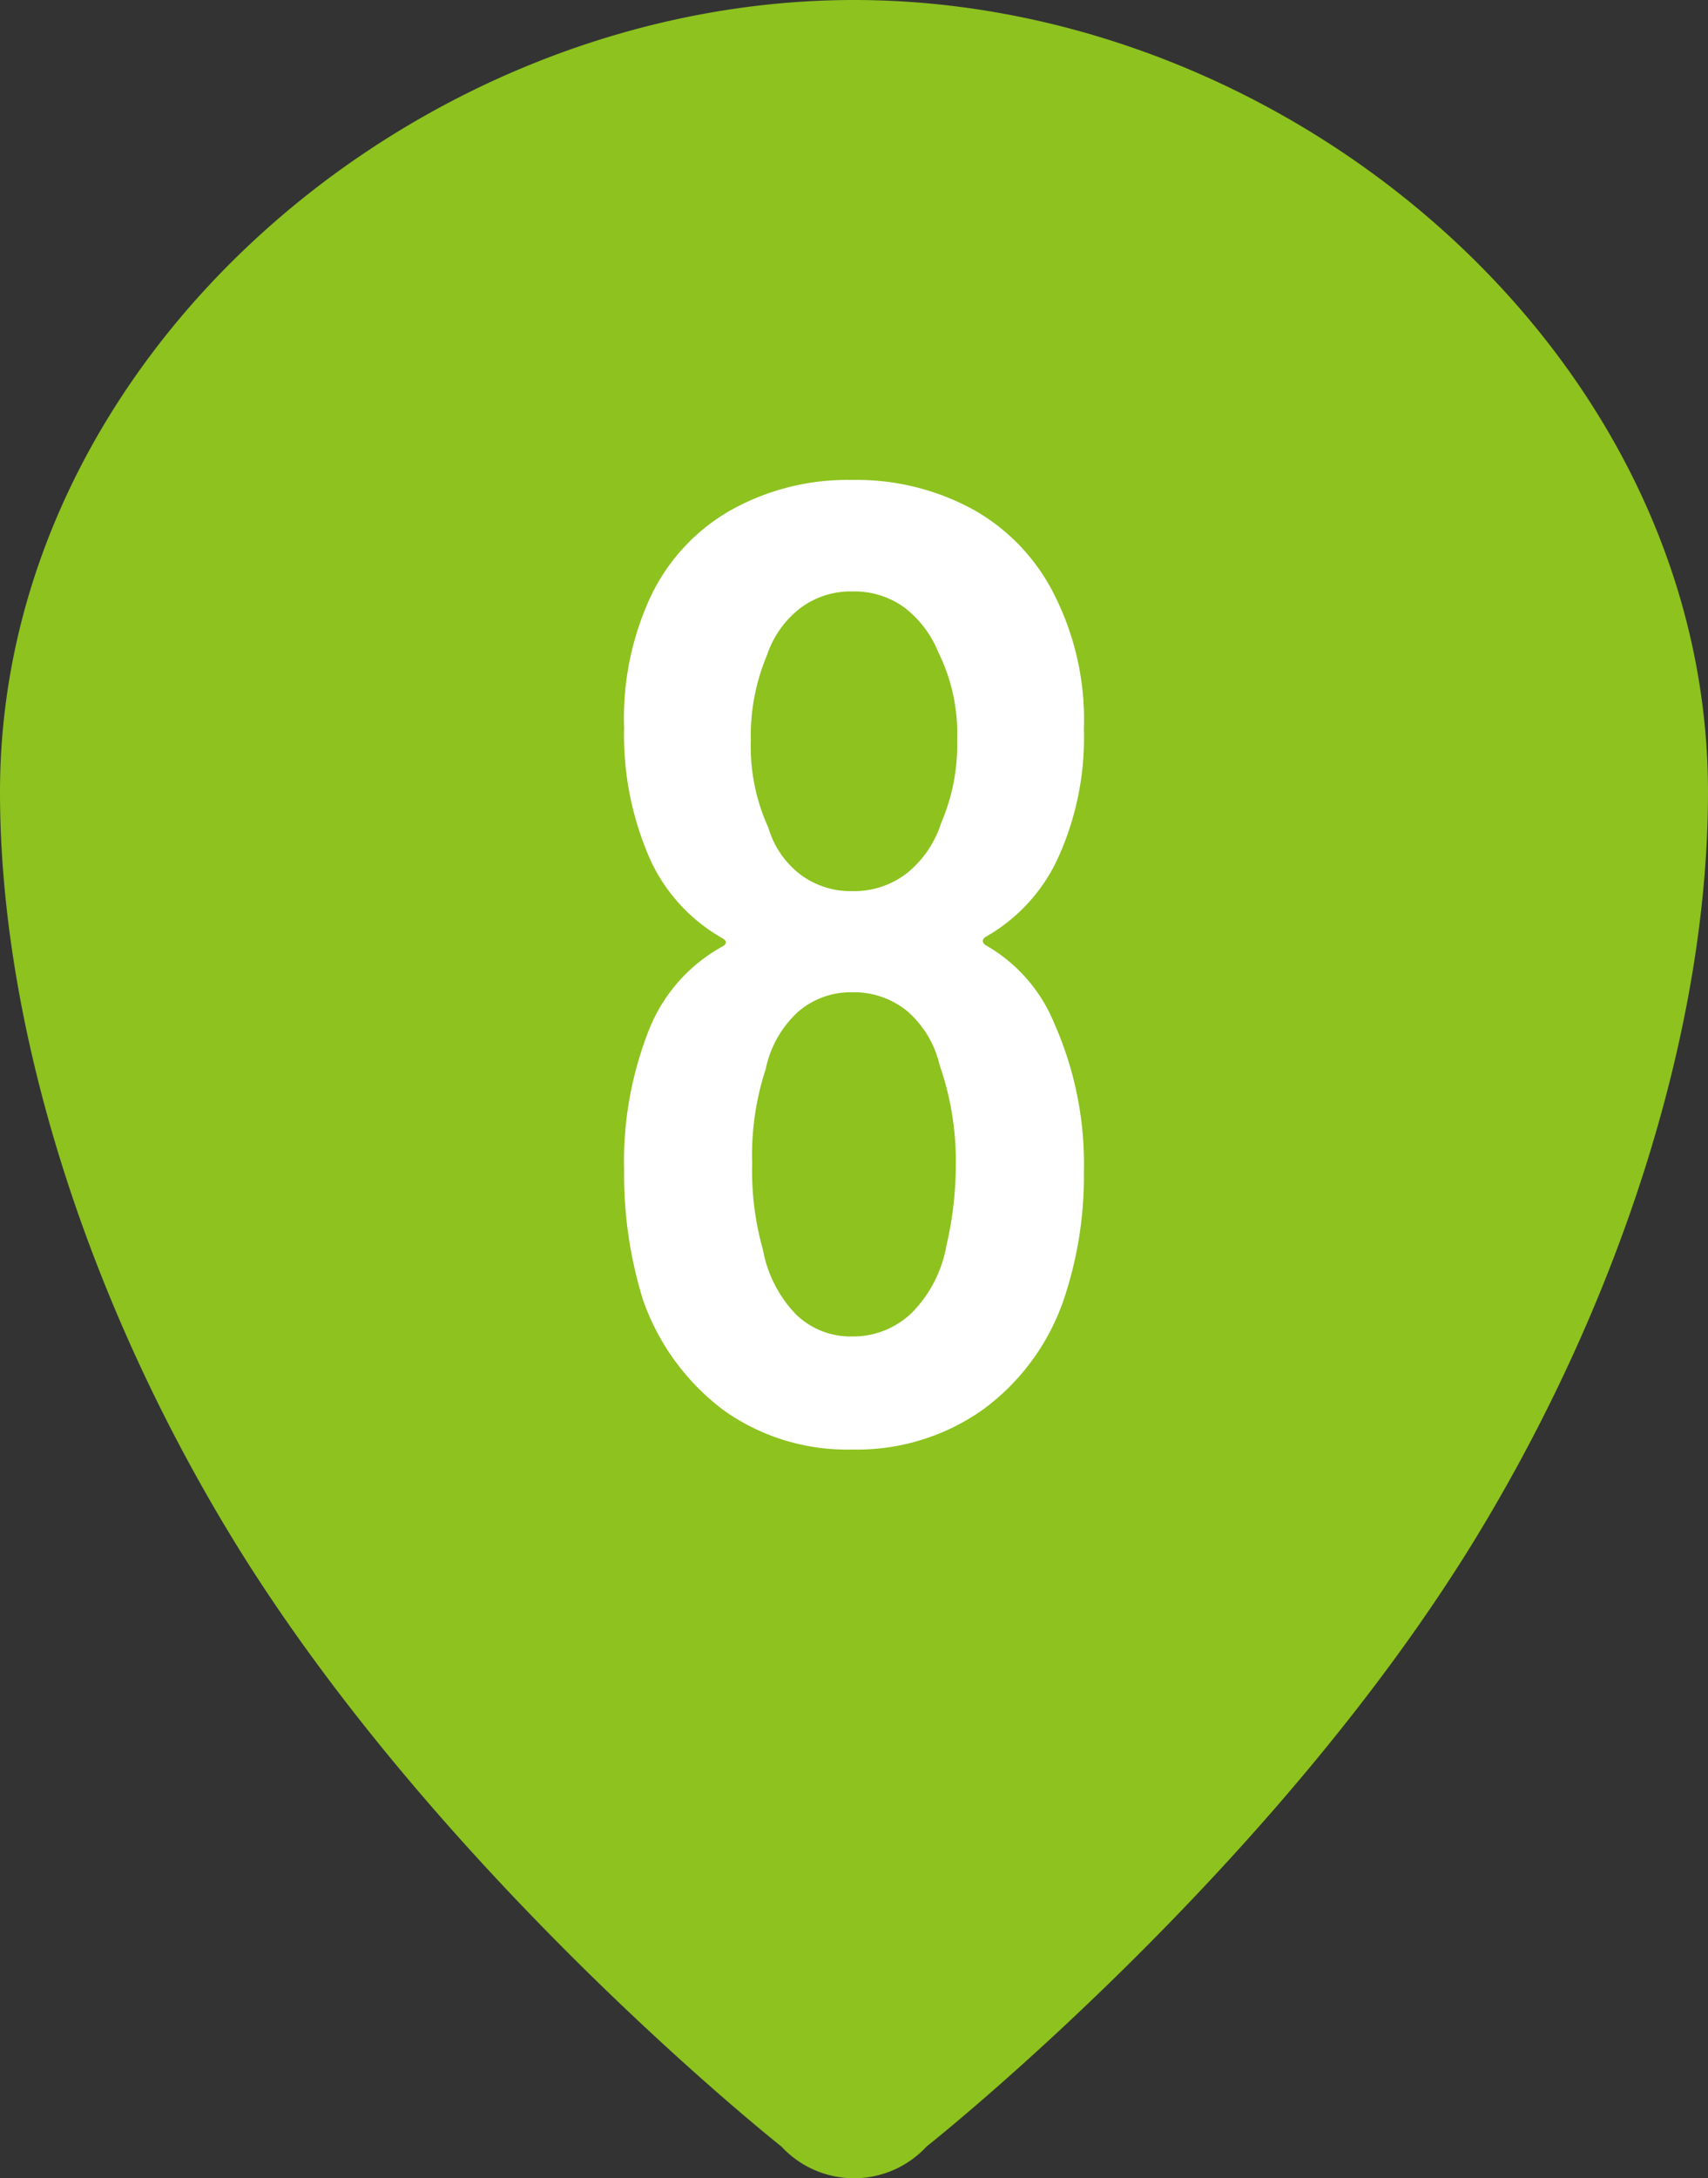
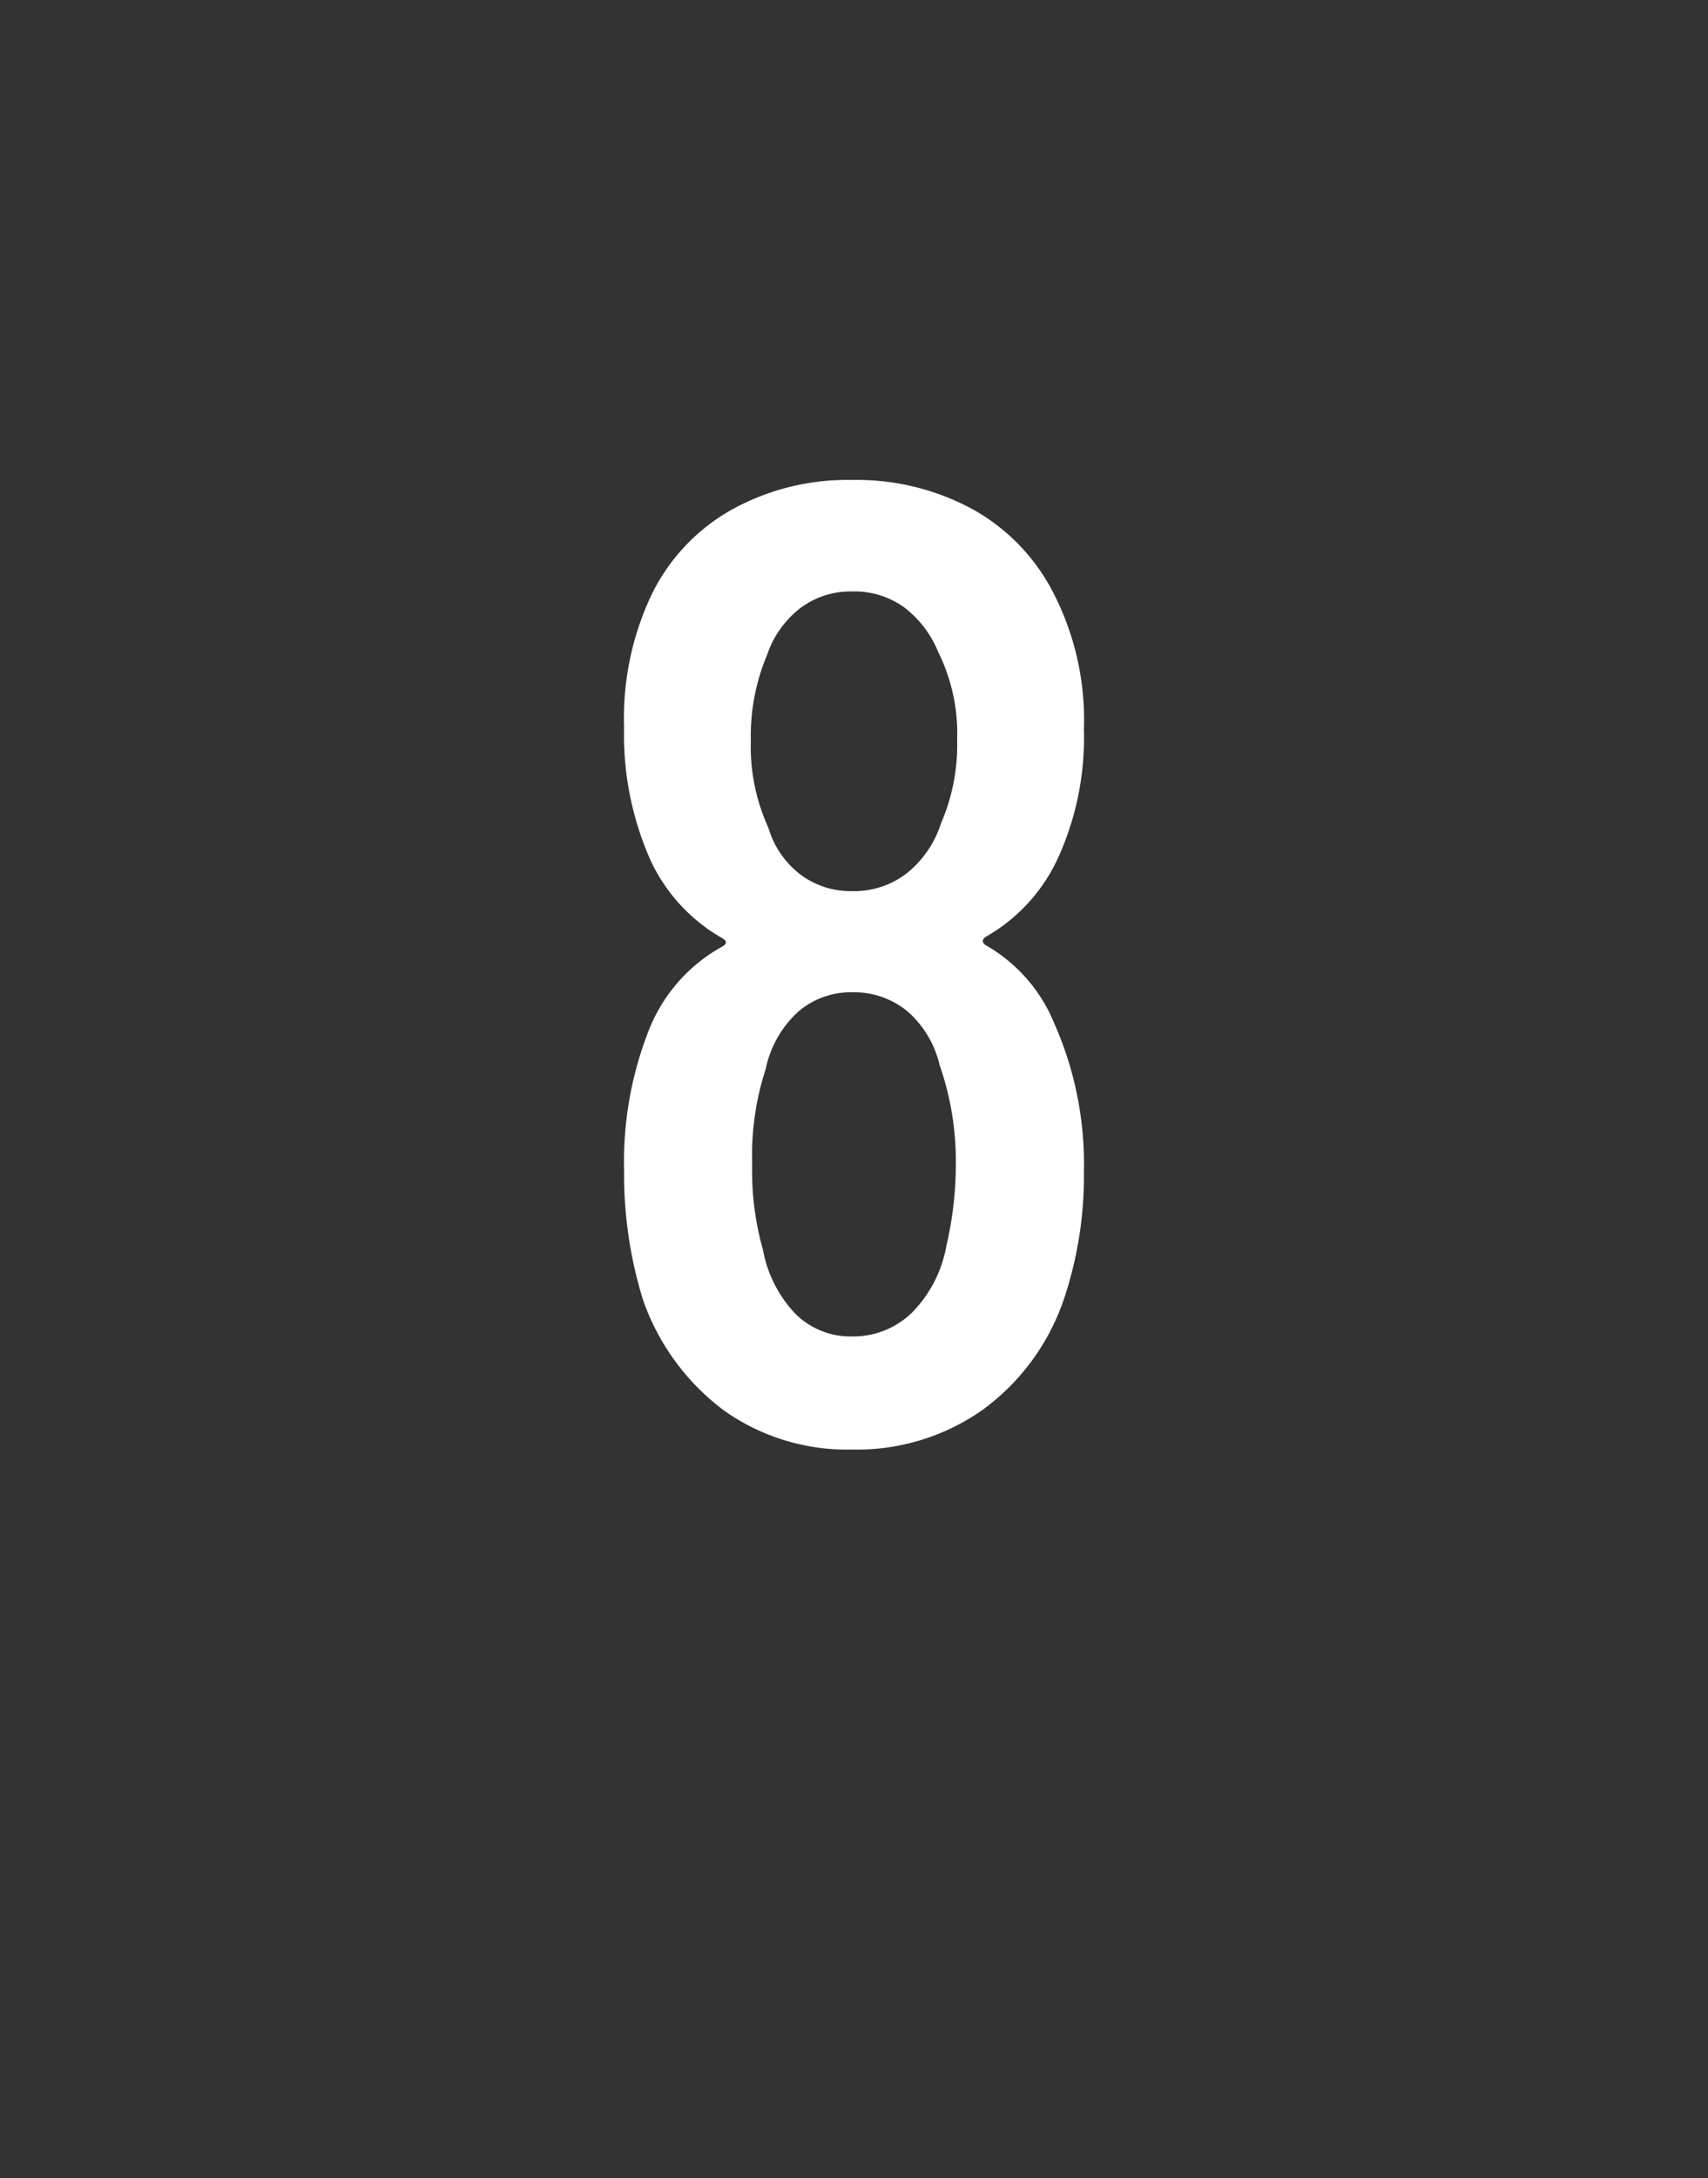
<svg xmlns="http://www.w3.org/2000/svg" width="38" height="48.446" viewBox="0 0 38 48.446">
  <rect x="0" y="0" width="38" height="48.446" fill="#333333" stroke="none" />
  <g id="Group_2225" data-name="Group 2225" transform="translate(-1010.526 -2294.54)">
-     <path id="Path_1372" data-name="Path 1372" d="M1029.526,2294.54c-9.723,0-19,7.894-19,17.616,0,5.152,1.875,11.124,5.05,16.4,4.56,7.582,12.336,13.727,12.336,13.727a2.2,2.2,0,0,0,3.228,0s7.776-6.145,12.336-13.727c3.175-5.276,5.05-11.248,5.05-16.4,0-9.722-9.277-17.616-19-17.616Z" transform="translate(0)" fill="#8dc21f" fill-rule="evenodd" />
    <path id="Path_2937" data-name="Path 2937" d="M2.925-11.16q-.12.09,0,.18a3.54,3.54,0,0,1,1.53,1.74,7.712,7.712,0,0,1,.66,3.3,8.605,8.605,0,0,1-.45,2.85,5.06,5.06,0,0,1-1.8,2.445A4.85,4.85,0,0,1-.045.24a4.725,4.725,0,0,1-2.85-.87,5.216,5.216,0,0,1-1.8-2.46,9.455,9.455,0,0,1-.42-2.88,7.983,7.983,0,0,1,.54-3.09,3.651,3.651,0,0,1,1.65-1.89q.15-.09,0-.18a3.872,3.872,0,0,1-1.59-1.71,6.844,6.844,0,0,1-.6-2.97,6.411,6.411,0,0,1,.6-2.94,4.35,4.35,0,0,1,1.77-1.9,5.305,5.305,0,0,1,2.7-.675,5.4,5.4,0,0,1,2.7.66,4.441,4.441,0,0,1,1.8,1.89,6.165,6.165,0,0,1,.66,3,6.452,6.452,0,0,1-.6,2.91A3.872,3.872,0,0,1,2.925-11.16Zm-4.86-6.27a4.618,4.618,0,0,0-.36,1.89,4.341,4.341,0,0,0,.39,1.95A2.028,2.028,0,0,0-1.2-12.555a1.859,1.859,0,0,0,1.155.375,1.917,1.917,0,0,0,1.23-.405,2.341,2.341,0,0,0,.75-1.1,4.408,4.408,0,0,0,.36-1.86,4.078,4.078,0,0,0-.42-1.95,2.373,2.373,0,0,0-.75-.99,1.894,1.894,0,0,0-1.17-.36,1.859,1.859,0,0,0-1.155.375A2.2,2.2,0,0,0-1.935-17.43ZM2.055-4.29a7.9,7.9,0,0,0,.21-1.8,6.462,6.462,0,0,0-.36-2.22,2.262,2.262,0,0,0-.72-1.2,1.872,1.872,0,0,0-1.23-.42,1.791,1.791,0,0,0-1.2.435,2.375,2.375,0,0,0-.72,1.275,6.149,6.149,0,0,0-.3,2.1,6.422,6.422,0,0,0,.24,1.92A2.789,2.789,0,0,0-1.3-2.775a1.739,1.739,0,0,0,1.26.5A1.874,1.874,0,0,0,1.29-2.805,2.809,2.809,0,0,0,2.055-4.29Z" transform="translate(1029.526 2326.54)" fill="#fff" />
  </g>
</svg>